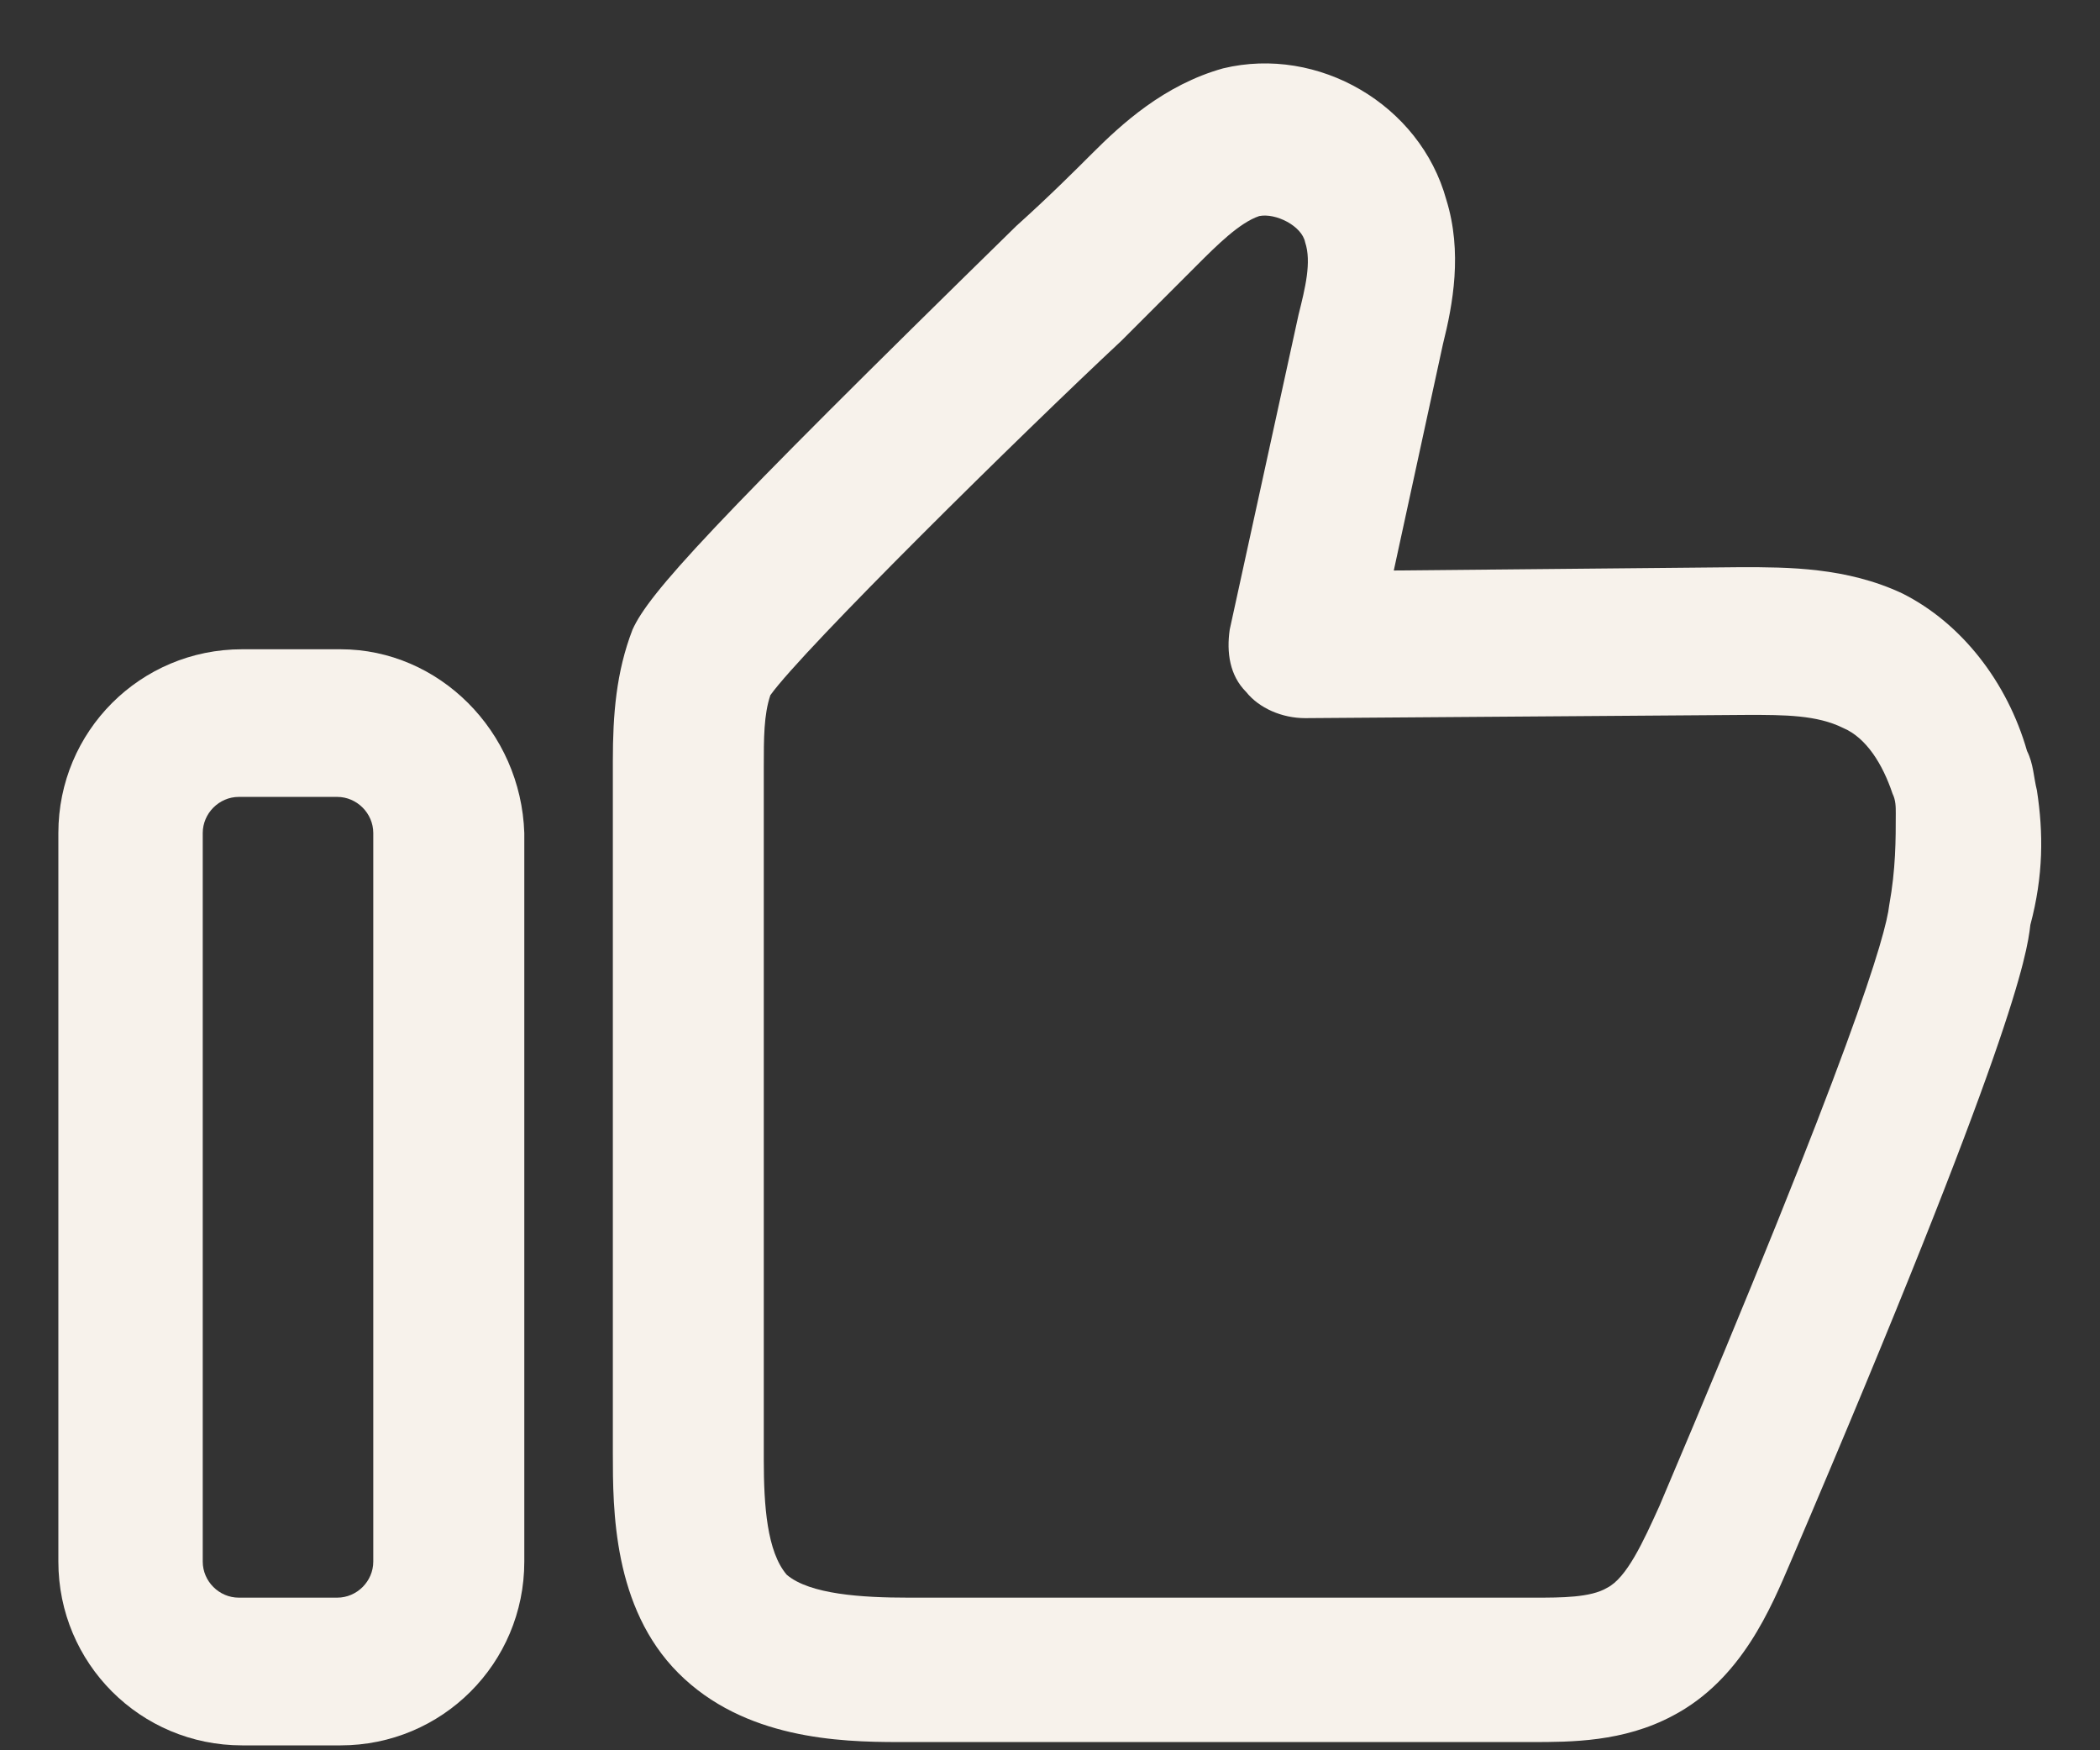
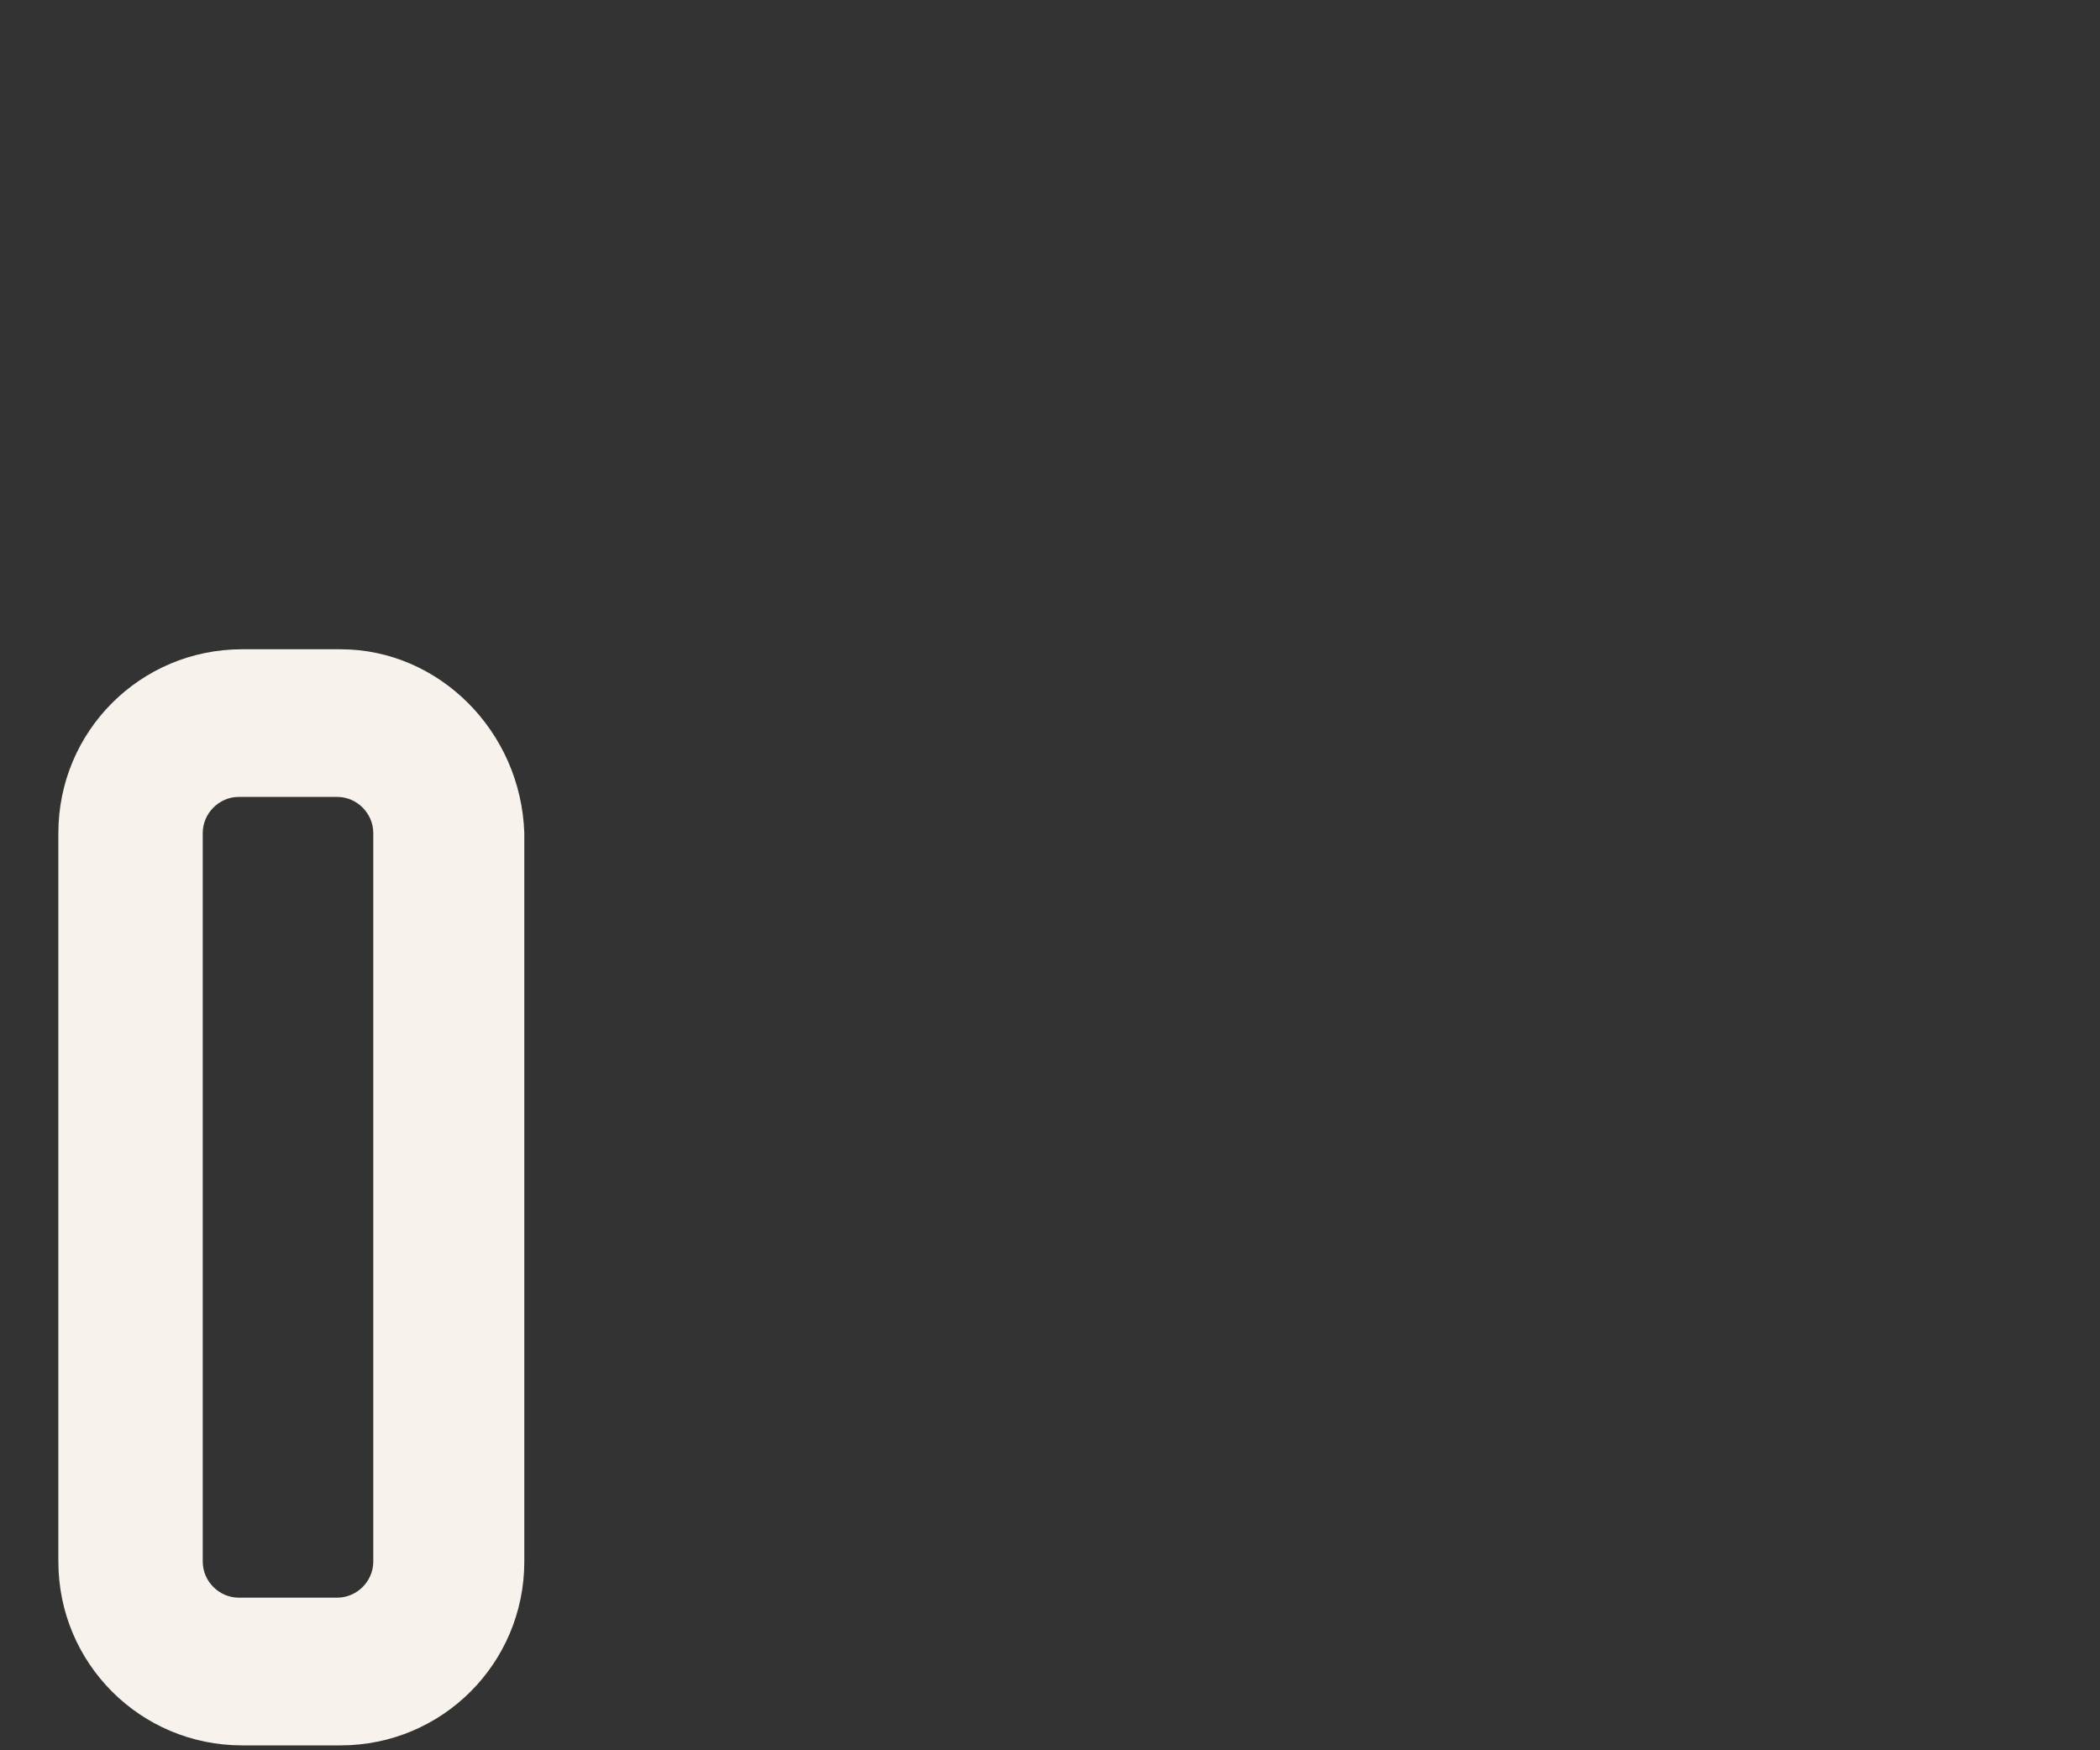
<svg xmlns="http://www.w3.org/2000/svg" width="24" height="20" viewBox="0 0 24 20" fill="none">
  <rect x="0" y="0" width="24" height="20" fill="#333333" stroke="none" />
-   <path d="M23.279 9.031C23.241 8.881 23.241 8.731 23.166 8.581C22.941 7.794 22.416 7.119 21.741 6.781C21.104 6.481 20.429 6.481 19.904 6.481L15.929 6.519L16.491 3.931C16.604 3.481 16.716 2.881 16.529 2.281C16.229 1.194 15.066 0.519 13.979 0.781C13.304 0.969 12.816 1.419 12.479 1.756C12.291 1.944 11.991 2.244 11.616 2.581C8.091 6.031 7.416 6.781 7.229 7.194C7.041 7.681 7.004 8.169 7.004 8.694V16.606C7.004 17.244 7.004 18.369 7.754 19.119C8.504 19.869 9.591 19.906 10.266 19.906C10.304 19.906 10.304 19.906 10.341 19.906H17.504C17.954 19.906 18.554 19.906 19.116 19.606C19.904 19.194 20.241 18.369 20.466 17.844C23.016 11.881 23.166 10.906 23.204 10.569C23.354 10.006 23.354 9.519 23.279 9.031ZM21.591 10.344C21.554 10.681 21.179 11.994 18.966 17.206C18.779 17.619 18.591 18.031 18.366 18.144C18.179 18.256 17.841 18.256 17.541 18.256H10.379C9.854 18.256 9.254 18.219 8.991 17.994C8.766 17.731 8.729 17.206 8.729 16.681V8.769C8.729 8.431 8.729 8.169 8.804 7.944C9.179 7.419 11.691 4.944 12.816 3.894C13.191 3.519 13.491 3.219 13.679 3.031C13.904 2.806 14.166 2.544 14.391 2.469C14.579 2.431 14.879 2.581 14.916 2.769C14.991 2.994 14.916 3.294 14.841 3.594L14.054 7.194C14.016 7.456 14.054 7.719 14.241 7.906C14.391 8.094 14.654 8.206 14.916 8.206L19.979 8.169C20.391 8.169 20.766 8.169 21.066 8.319C21.329 8.431 21.516 8.731 21.629 9.069C21.666 9.144 21.666 9.219 21.666 9.294C21.666 9.594 21.666 9.931 21.591 10.344Z" fill="#F7F2EB" />
  <path d="M3.892 7.419H2.767C1.604 7.419 0.667 8.356 0.667 9.519V17.844C0.667 19.006 1.604 19.944 2.767 19.944H3.892C5.054 19.944 5.992 19.006 5.992 17.844V9.519C5.954 8.356 5.016 7.419 3.892 7.419ZM4.266 17.844C4.266 18.069 4.079 18.256 3.854 18.256H2.729C2.504 18.256 2.317 18.069 2.317 17.844V9.519C2.317 9.294 2.504 9.106 2.729 9.106H3.854C4.079 9.106 4.266 9.294 4.266 9.519V17.844Z" fill="#F7F2EB" />
</svg>